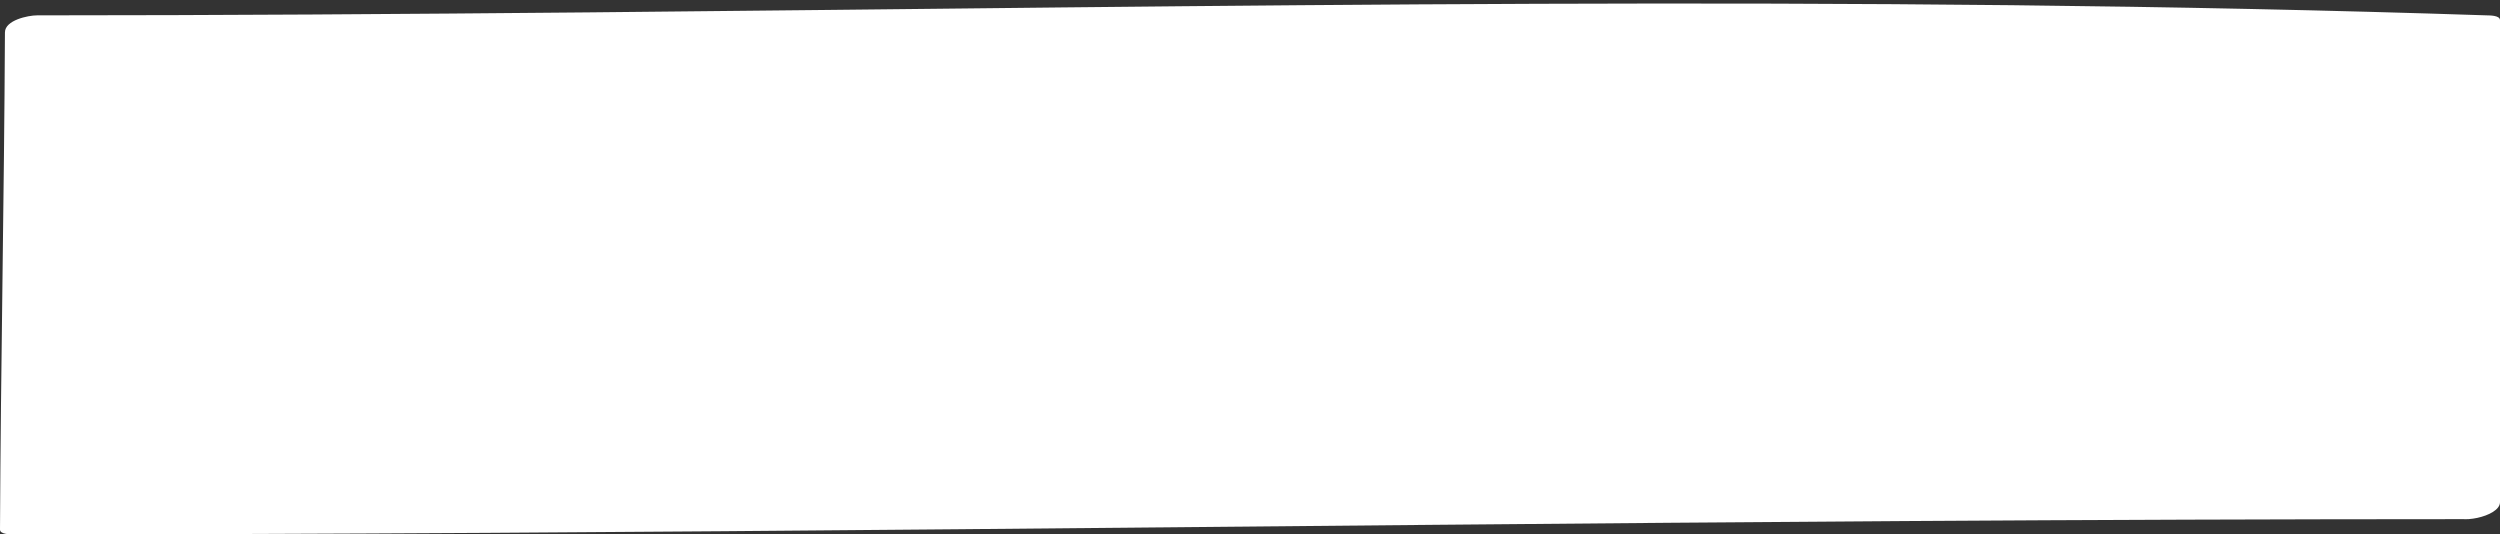
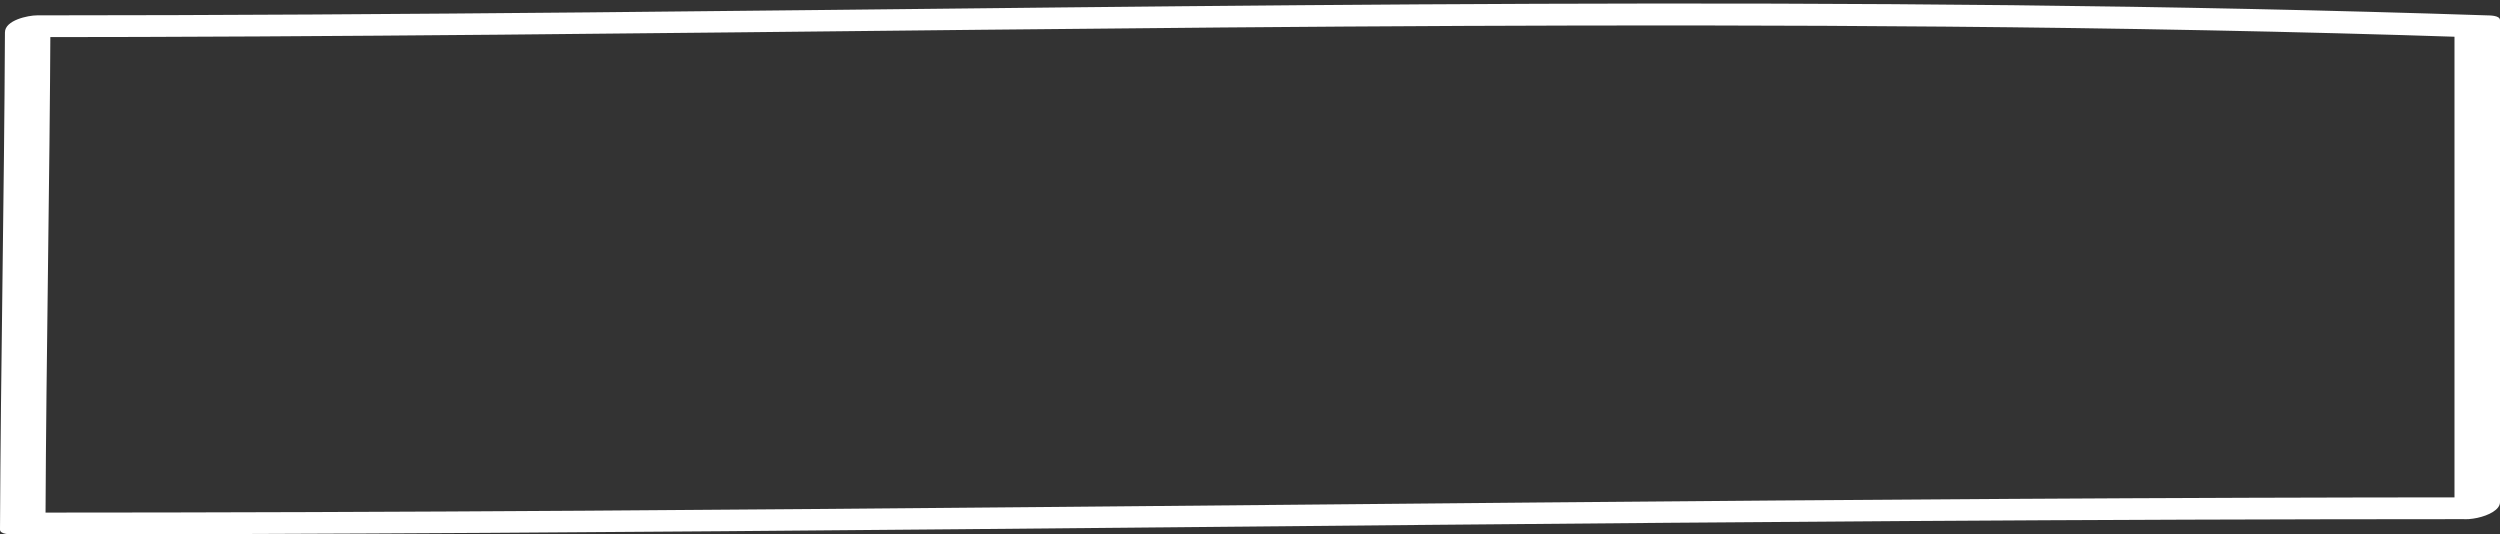
<svg xmlns="http://www.w3.org/2000/svg" fill="#000000" height="106.9" preserveAspectRatio="xMidYMid meet" version="1" viewBox="0.0 -0.7 500.0 106.9" width="500" zoomAndPan="magnify">
  <rect x="0.0" y="-0.7" width="500.0" height="106.9" fill="#333333" stroke="none" />
  <defs>
    <clipPath id="a">
      <path d="M 0 0 L 500 0 L 500 106.18 L 0 106.18 Z M 0 0" />
    </clipPath>
  </defs>
  <g>
    <g id="change1_1">
-       <path d="M 495.449 100.949 C 495.449 83.062 495.449 36.996 495.449 4.551 C 338.926 -0.691 173 4.551 5.539 4.551 C 5.211 75.391 4.879 33.16 4.551 104 C 177.188 104 319.566 100.949 495.449 100.949" fill="#ffffff" />
-     </g>
+       </g>
    <g clip-path="url(#a)" id="change2_1">
      <path d="M 500 99.73 C 500 67.598 500 35.465 500 3.332 C 500 2.34 497.84 2.391 497.328 2.371 C 370.793 -1.828 244.156 0.602 117.594 1.777 C 80.867 2.117 44.145 2.367 7.418 2.371 C 5.613 2.371 1 3.336 0.988 5.77 C 0.832 38.922 0.156 72.066 0 105.219 C -0.004 106.199 2.164 106.18 2.672 106.18 C 128.793 106.172 254.898 104.32 381.012 103.512 C 418.531 103.273 456.051 103.133 493.57 103.129 C 496.48 103.129 503.395 98.77 497.328 98.77 C 370.648 98.781 243.984 100.617 117.309 101.438 C 80.348 101.68 43.391 101.816 6.43 101.82 C 7.32 102.141 8.211 102.461 9.102 102.781 C 9.258 69.629 9.934 36.484 10.09 3.332 C 7.949 4.465 5.805 5.598 3.664 6.73 C 132.117 6.711 260.566 3.512 389.023 4.625 C 423.879 4.93 458.734 5.574 493.57 6.73 C 492.68 6.41 491.789 6.09 490.898 5.77 C 490.898 37.902 490.898 70.035 490.898 102.168 C 490.898 104.262 500 102.781 500 99.73" fill="#ffffff" />
    </g>
  </g>
</svg>